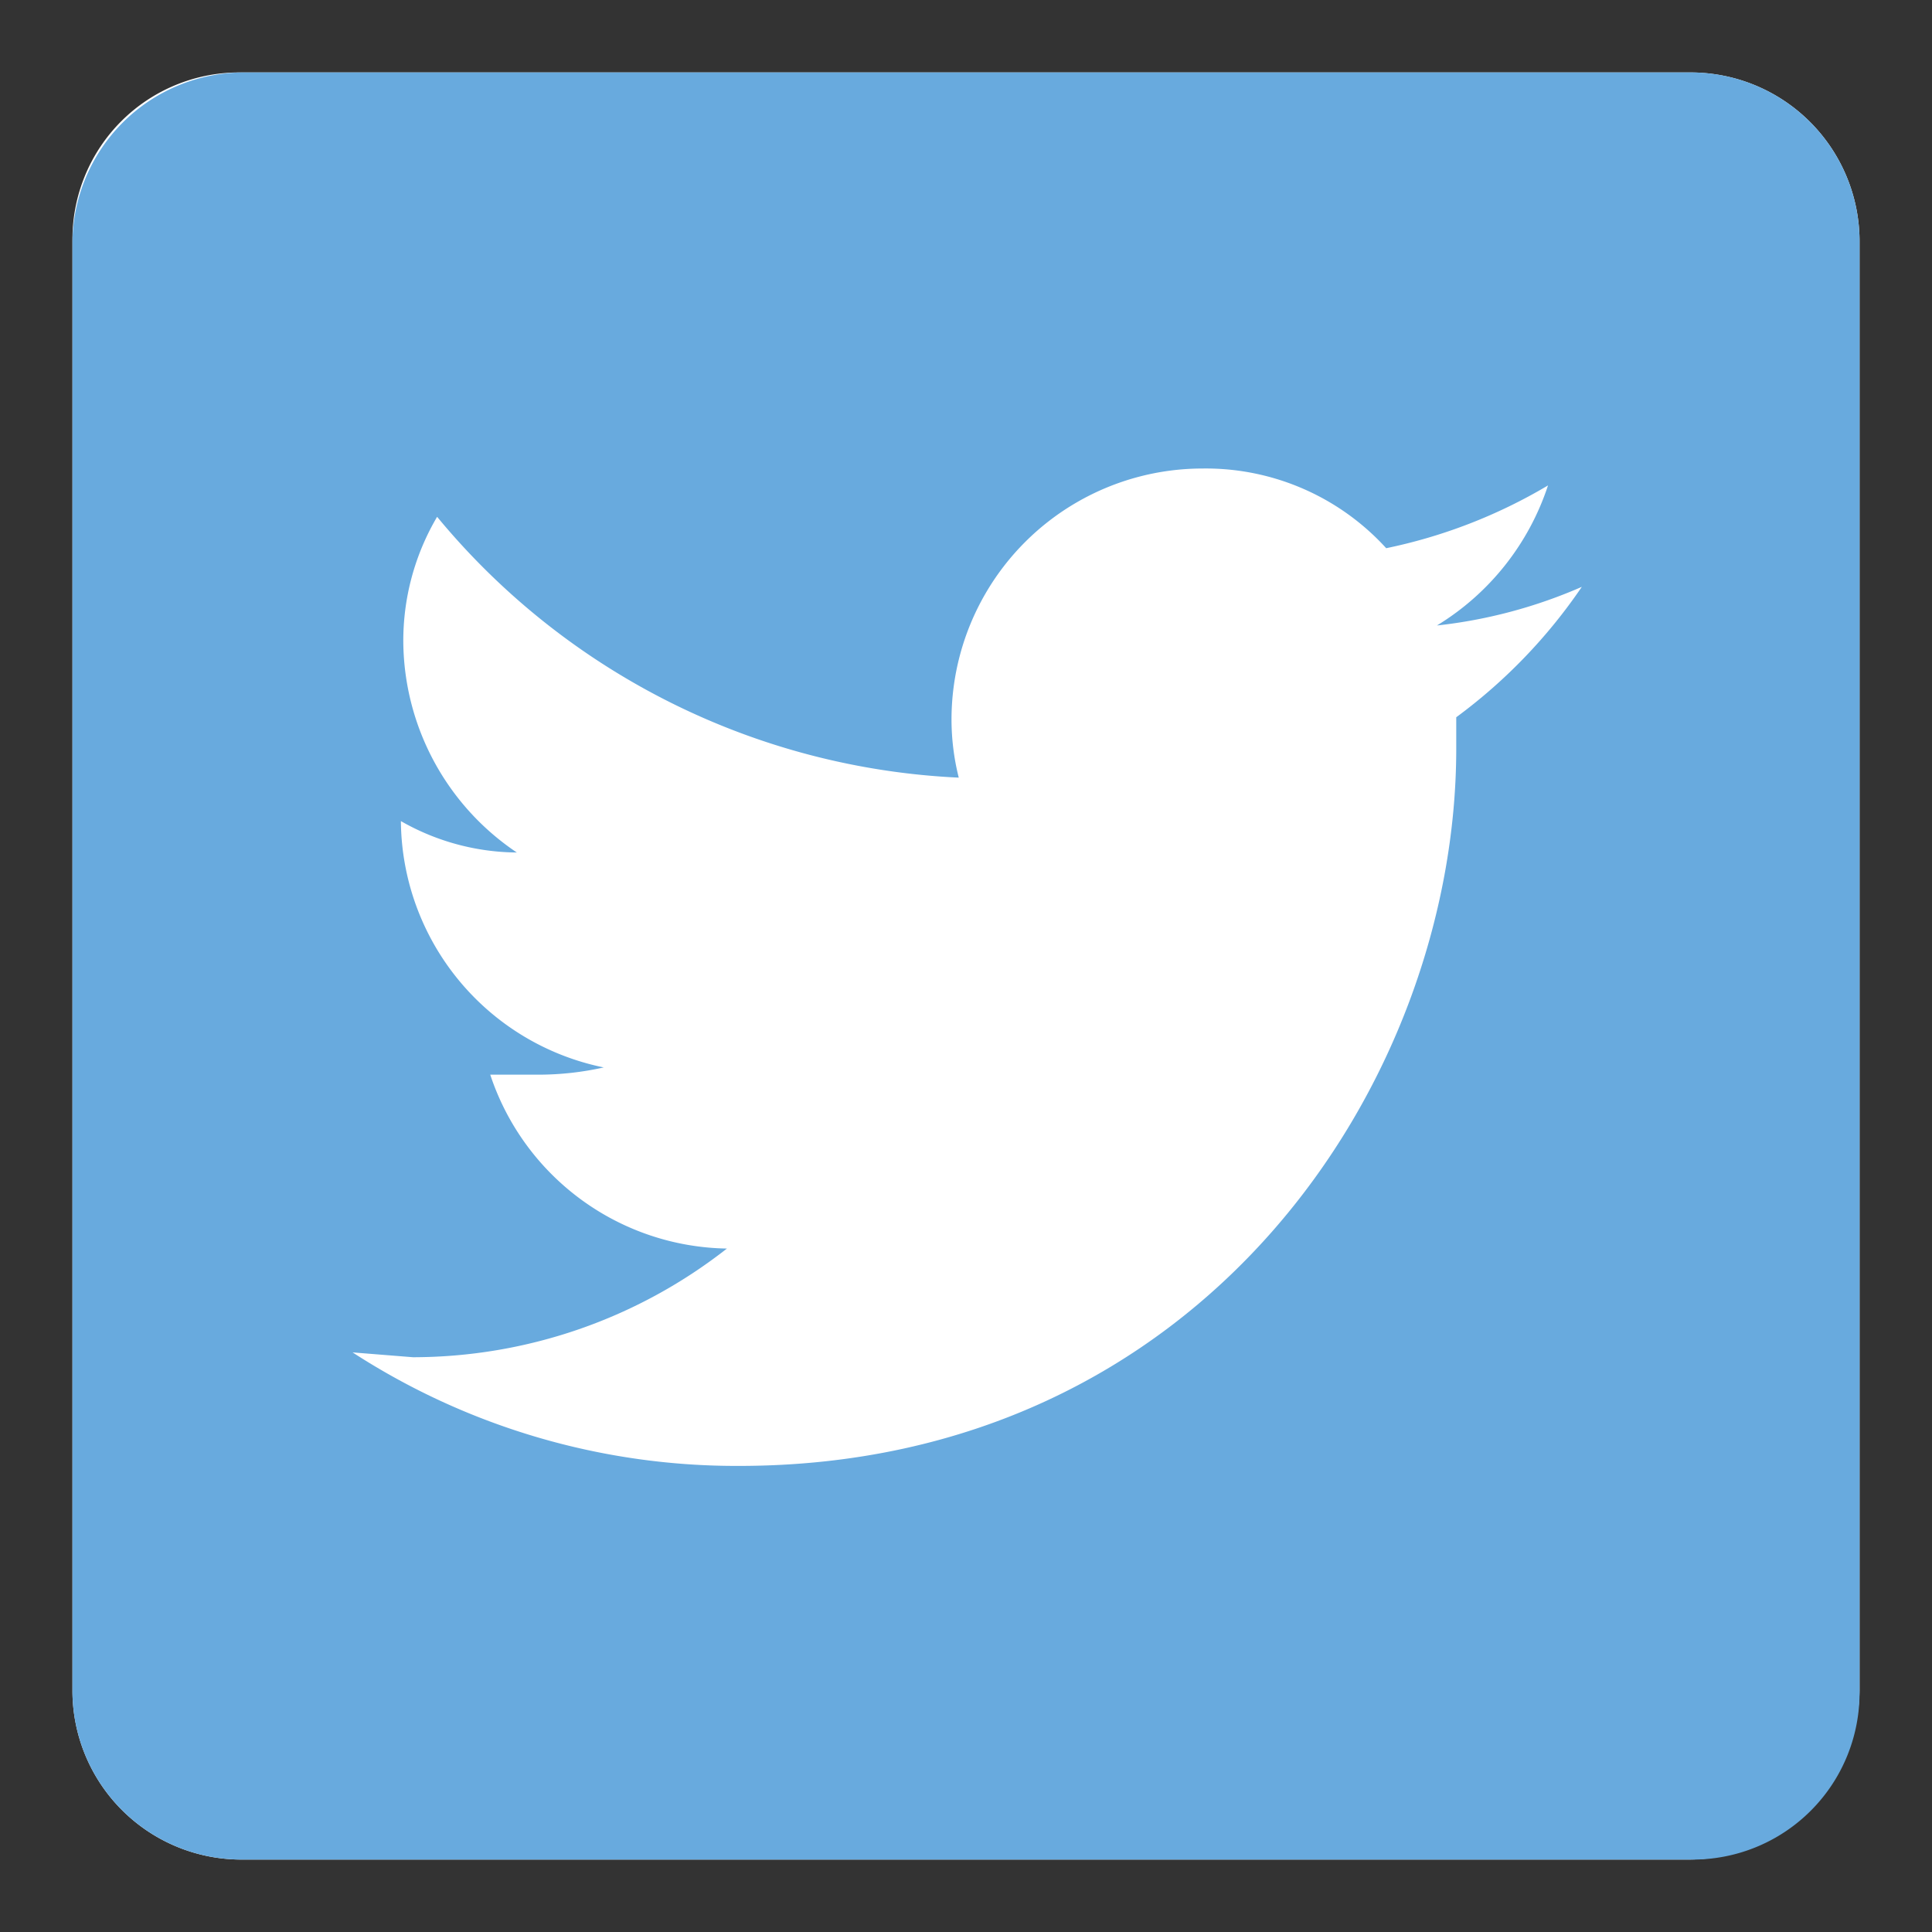
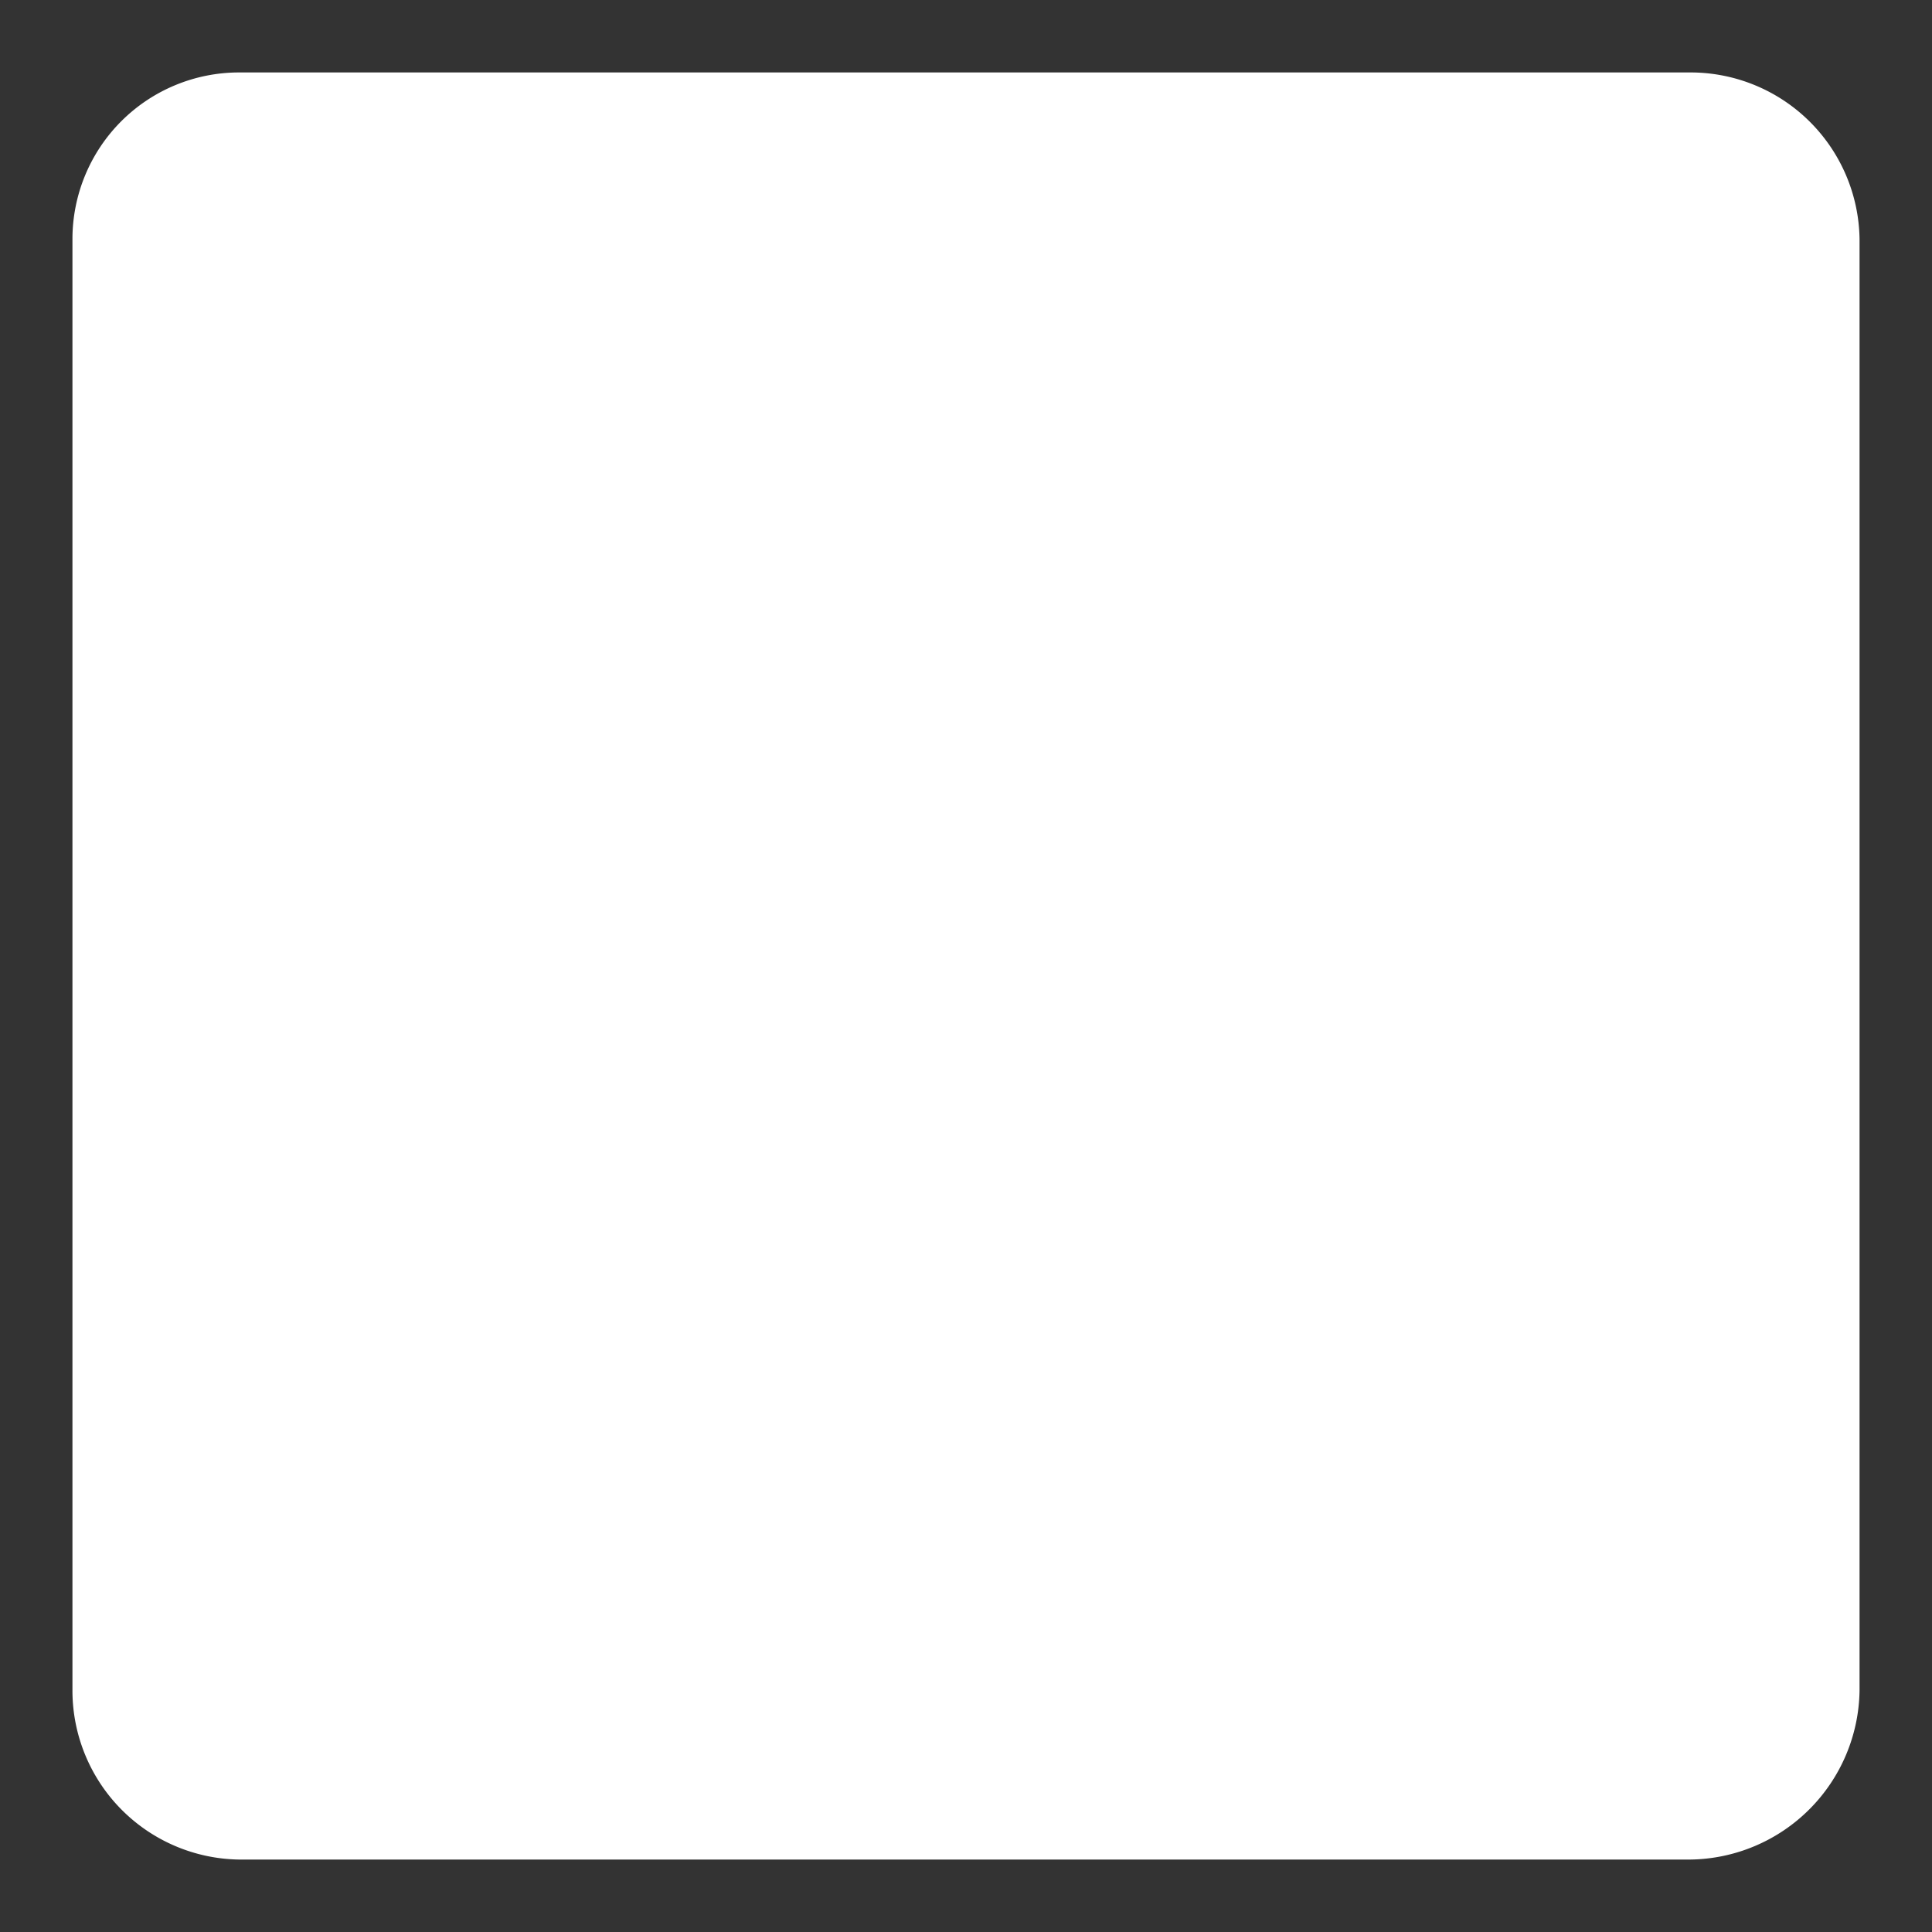
<svg xmlns="http://www.w3.org/2000/svg" id="icon_ch" data-name="icon ch" width="80" height="80" viewBox="0 0 80 80">
  <rect x="0" y="0" width="80" height="80" fill="#333333" stroke="none" />
  <title>twitter</title>
  <path d="M70,3H9.9A6.9,6.9,0,0,0,3,9.9V70a7,7,0,0,0,6.9,7H70a7.1,7.1,0,0,0,7-7V9.9A7,7,0,0,0,70,3Z" fill="#fff" />
-   <path d="M70.1,3H10a7.1,7.1,0,0,0-7,7V70.1A7,7,0,0,0,10,77H70.1A6.9,6.9,0,0,0,77,70.1V10A7,7,0,0,0,70.1,3ZM60.3,29.7V31c0,13.8-10.5,29.7-29.7,29.7a29.2,29.2,0,0,1-16-4.7l2.5.2a21.1,21.1,0,0,0,13-4.5,10.5,10.5,0,0,1-9.8-7.2h2a12.4,12.4,0,0,0,2.7-.3A10.5,10.5,0,0,1,16.6,34h0a9.8,9.8,0,0,0,4.8,1.3,10.6,10.6,0,0,1-4.7-8.7,10.1,10.1,0,0,1,1.4-5.2A29.8,29.8,0,0,0,39.7,32.2a9.9,9.9,0,0,1-.3-2.4A10.4,10.4,0,0,1,49.8,19.4a10.1,10.1,0,0,1,7.6,3.3,21.7,21.7,0,0,0,6.7-2.6,10.7,10.7,0,0,1-4.6,5.8,20.5,20.5,0,0,0,6-1.6A22.2,22.2,0,0,1,60.3,29.7Z" fill="#68aade" />
</svg>